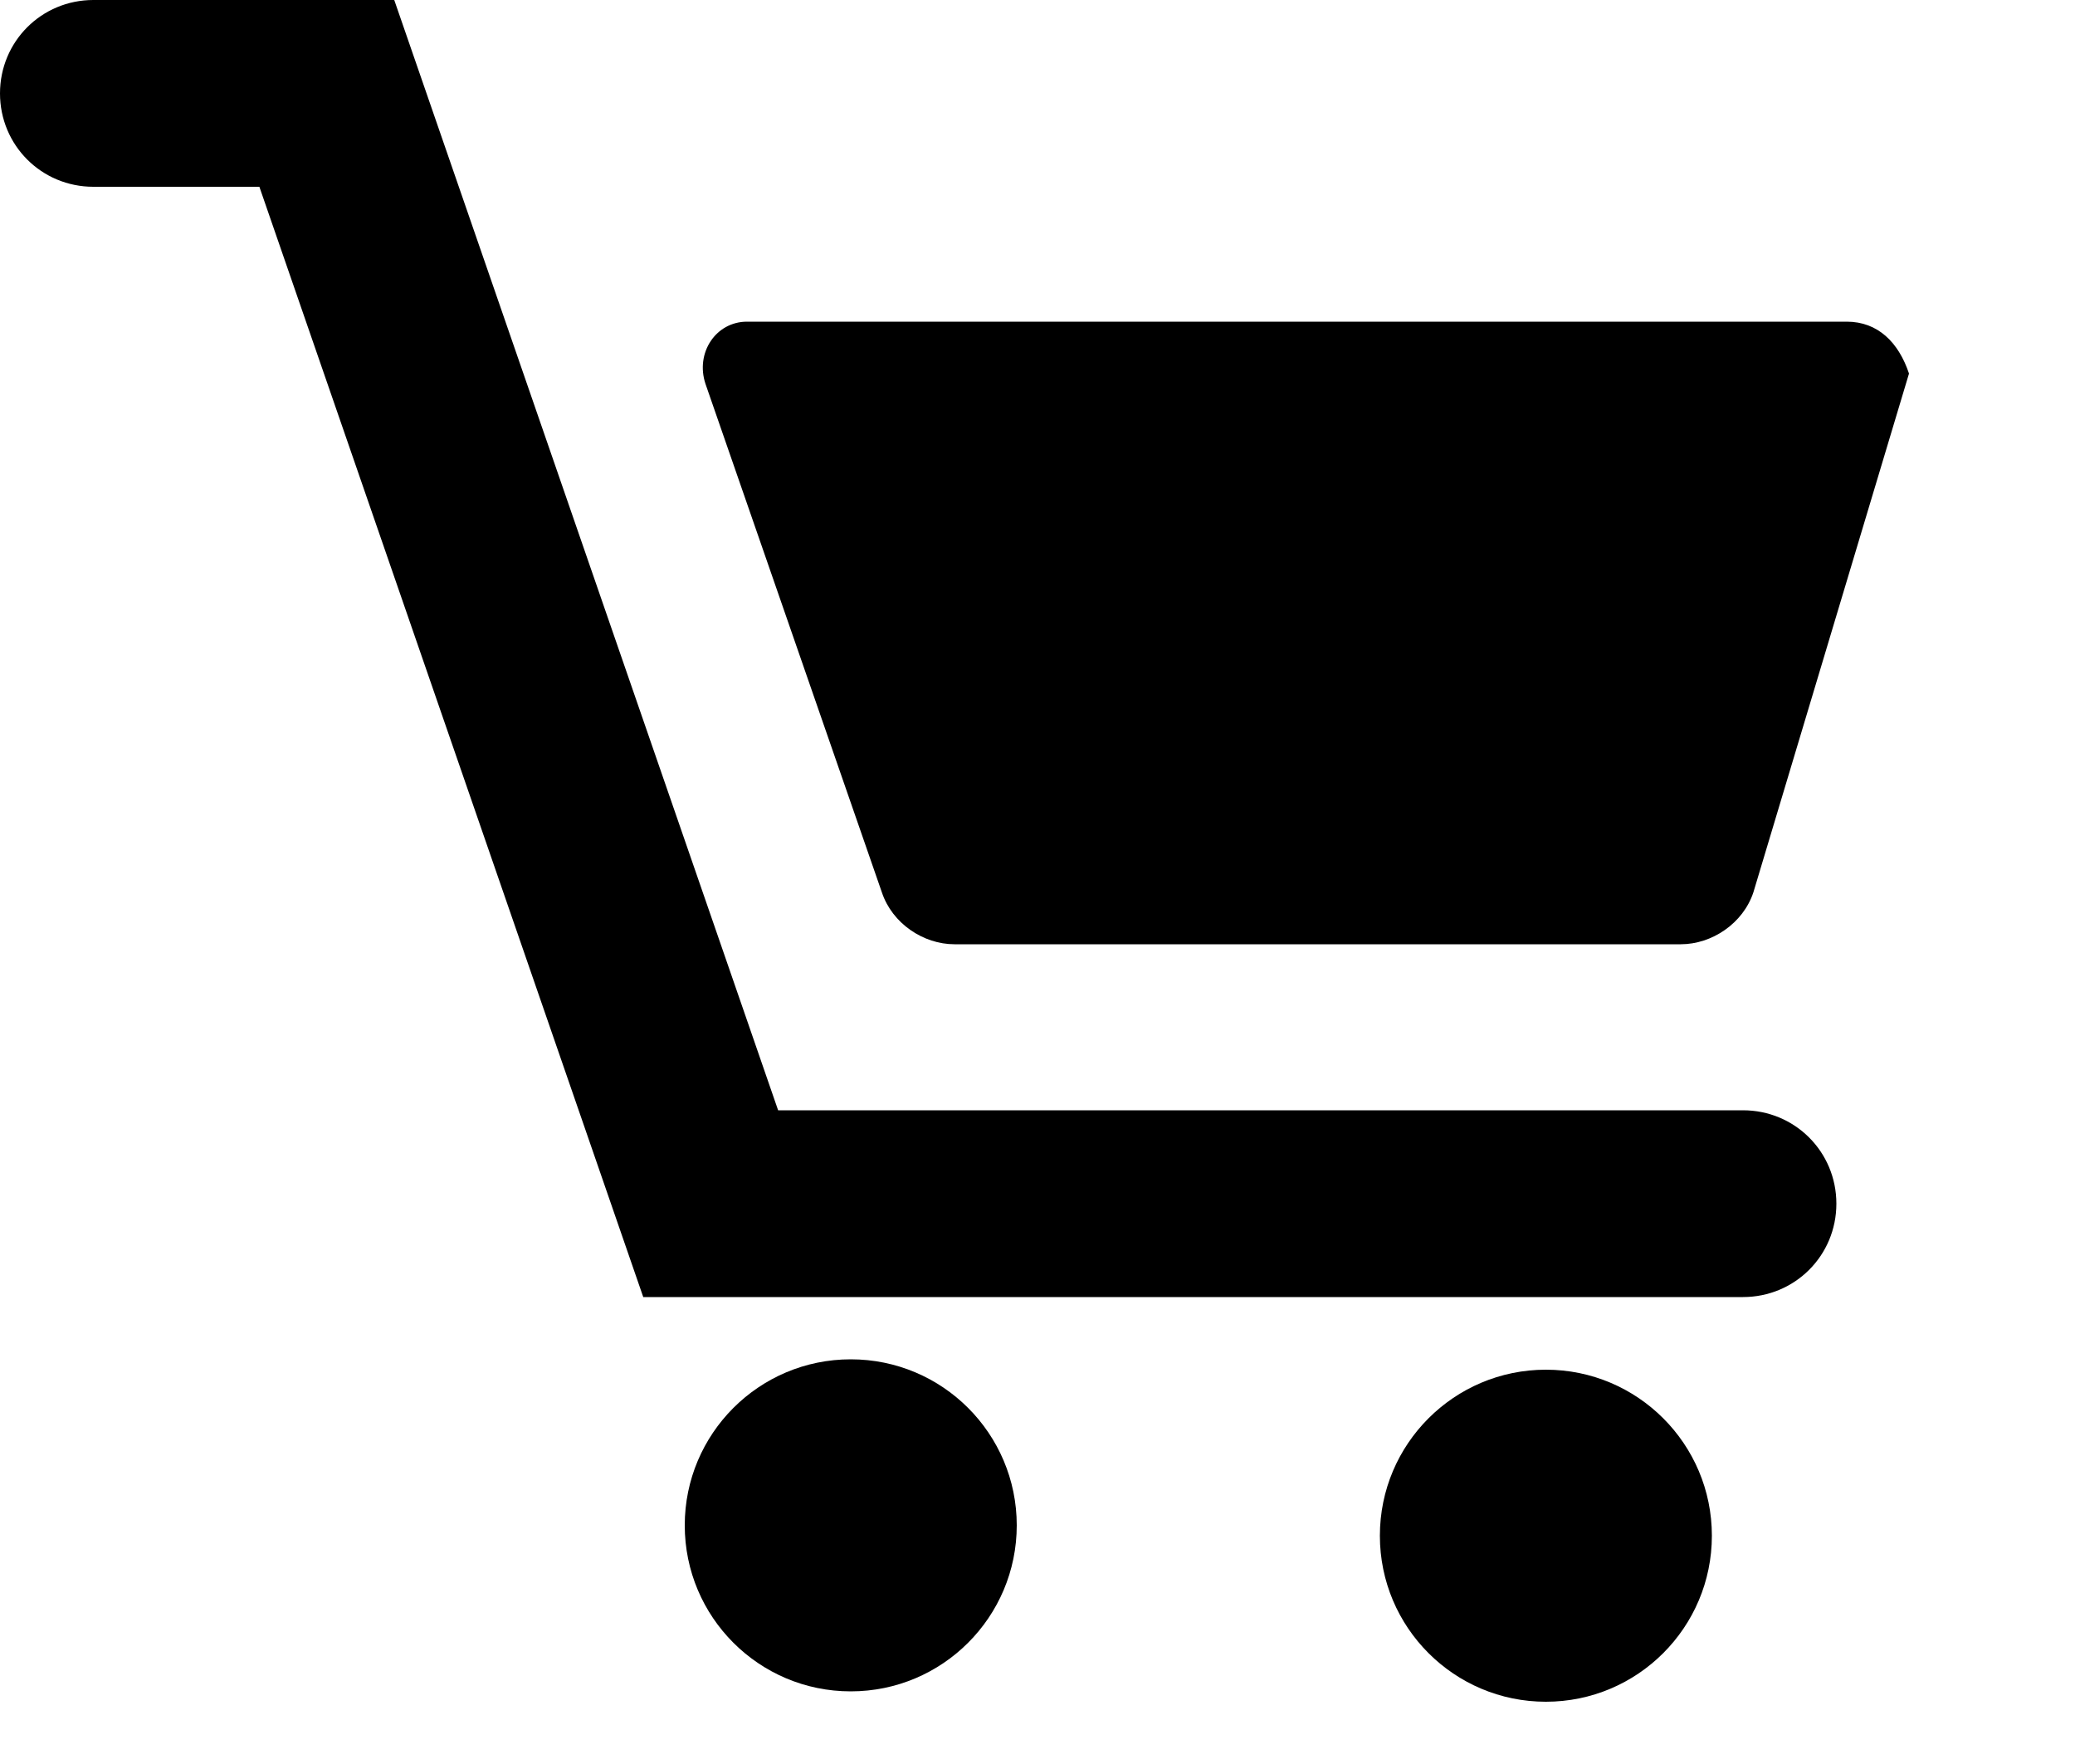
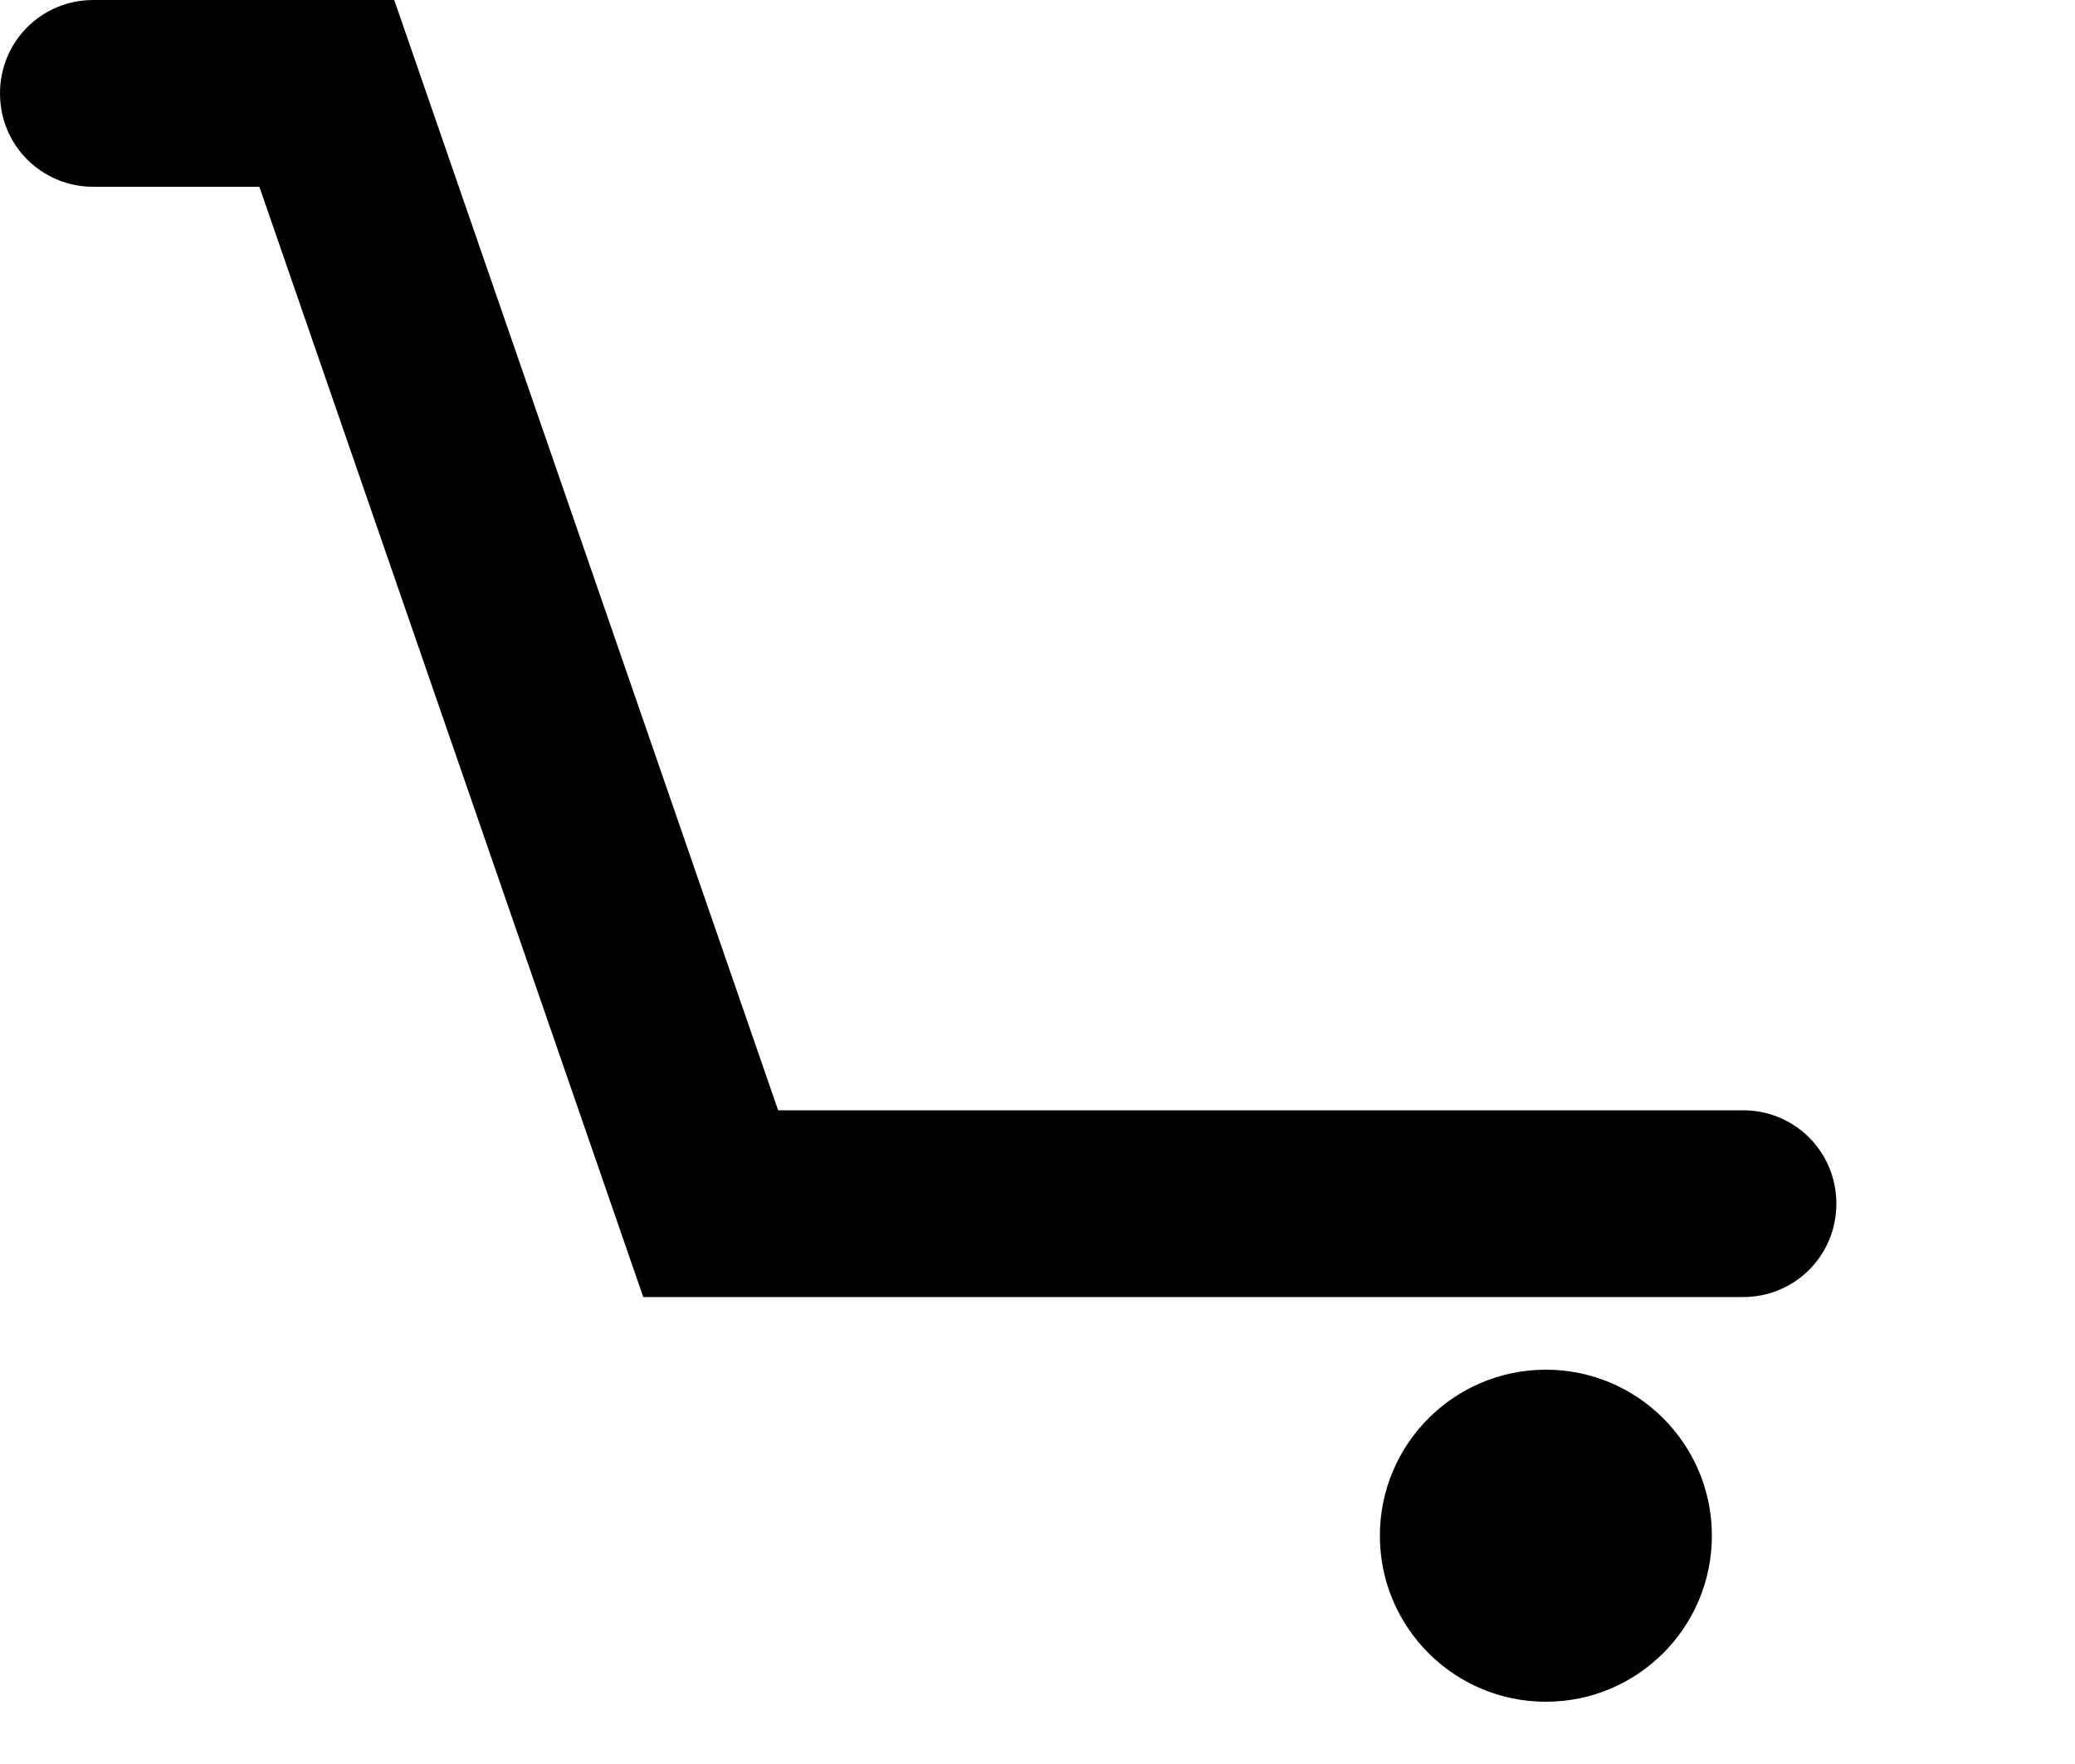
<svg xmlns="http://www.w3.org/2000/svg" version="1.1" id="レイヤー_1" x="0px" y="0px" viewBox="0 0 20 17" enable-background="new 0 0 20 17" xml:space="preserve">
  <g>
    <g>
      <g>
-         <path d="M17.8,3.1H7.2c-0.3,0-0.5,0.3-0.4,0.6l1.7,4.9c0.1,0.3,0.4,0.5,0.7,0.5h7c0.3,0,0.6-0.2,0.7-0.5l1.5-5     C18.3,3.3,18.1,3.1,17.8,3.1z" />
-         <circle cx="8.2" cy="14.7" r="1.6" />
        <circle cx="14.9" cy="14.8" r="1.6" />
        <path d="M16.8,10.7H7.5L3.8,0H0.9C0.4,0,0,0.4,0,0.9c0,0.5,0.4,0.9,0.9,0.9h1.6l3.7,10.7h10.6c0.5,0,0.9-0.4,0.9-0.9     C17.7,11.1,17.3,10.7,16.8,10.7z" />
      </g>
    </g>
  </g>
  <g>
</g>
  <g>
</g>
  <g>
</g>
  <g>
</g>
  <g>
</g>
  <g>
</g>
</svg>